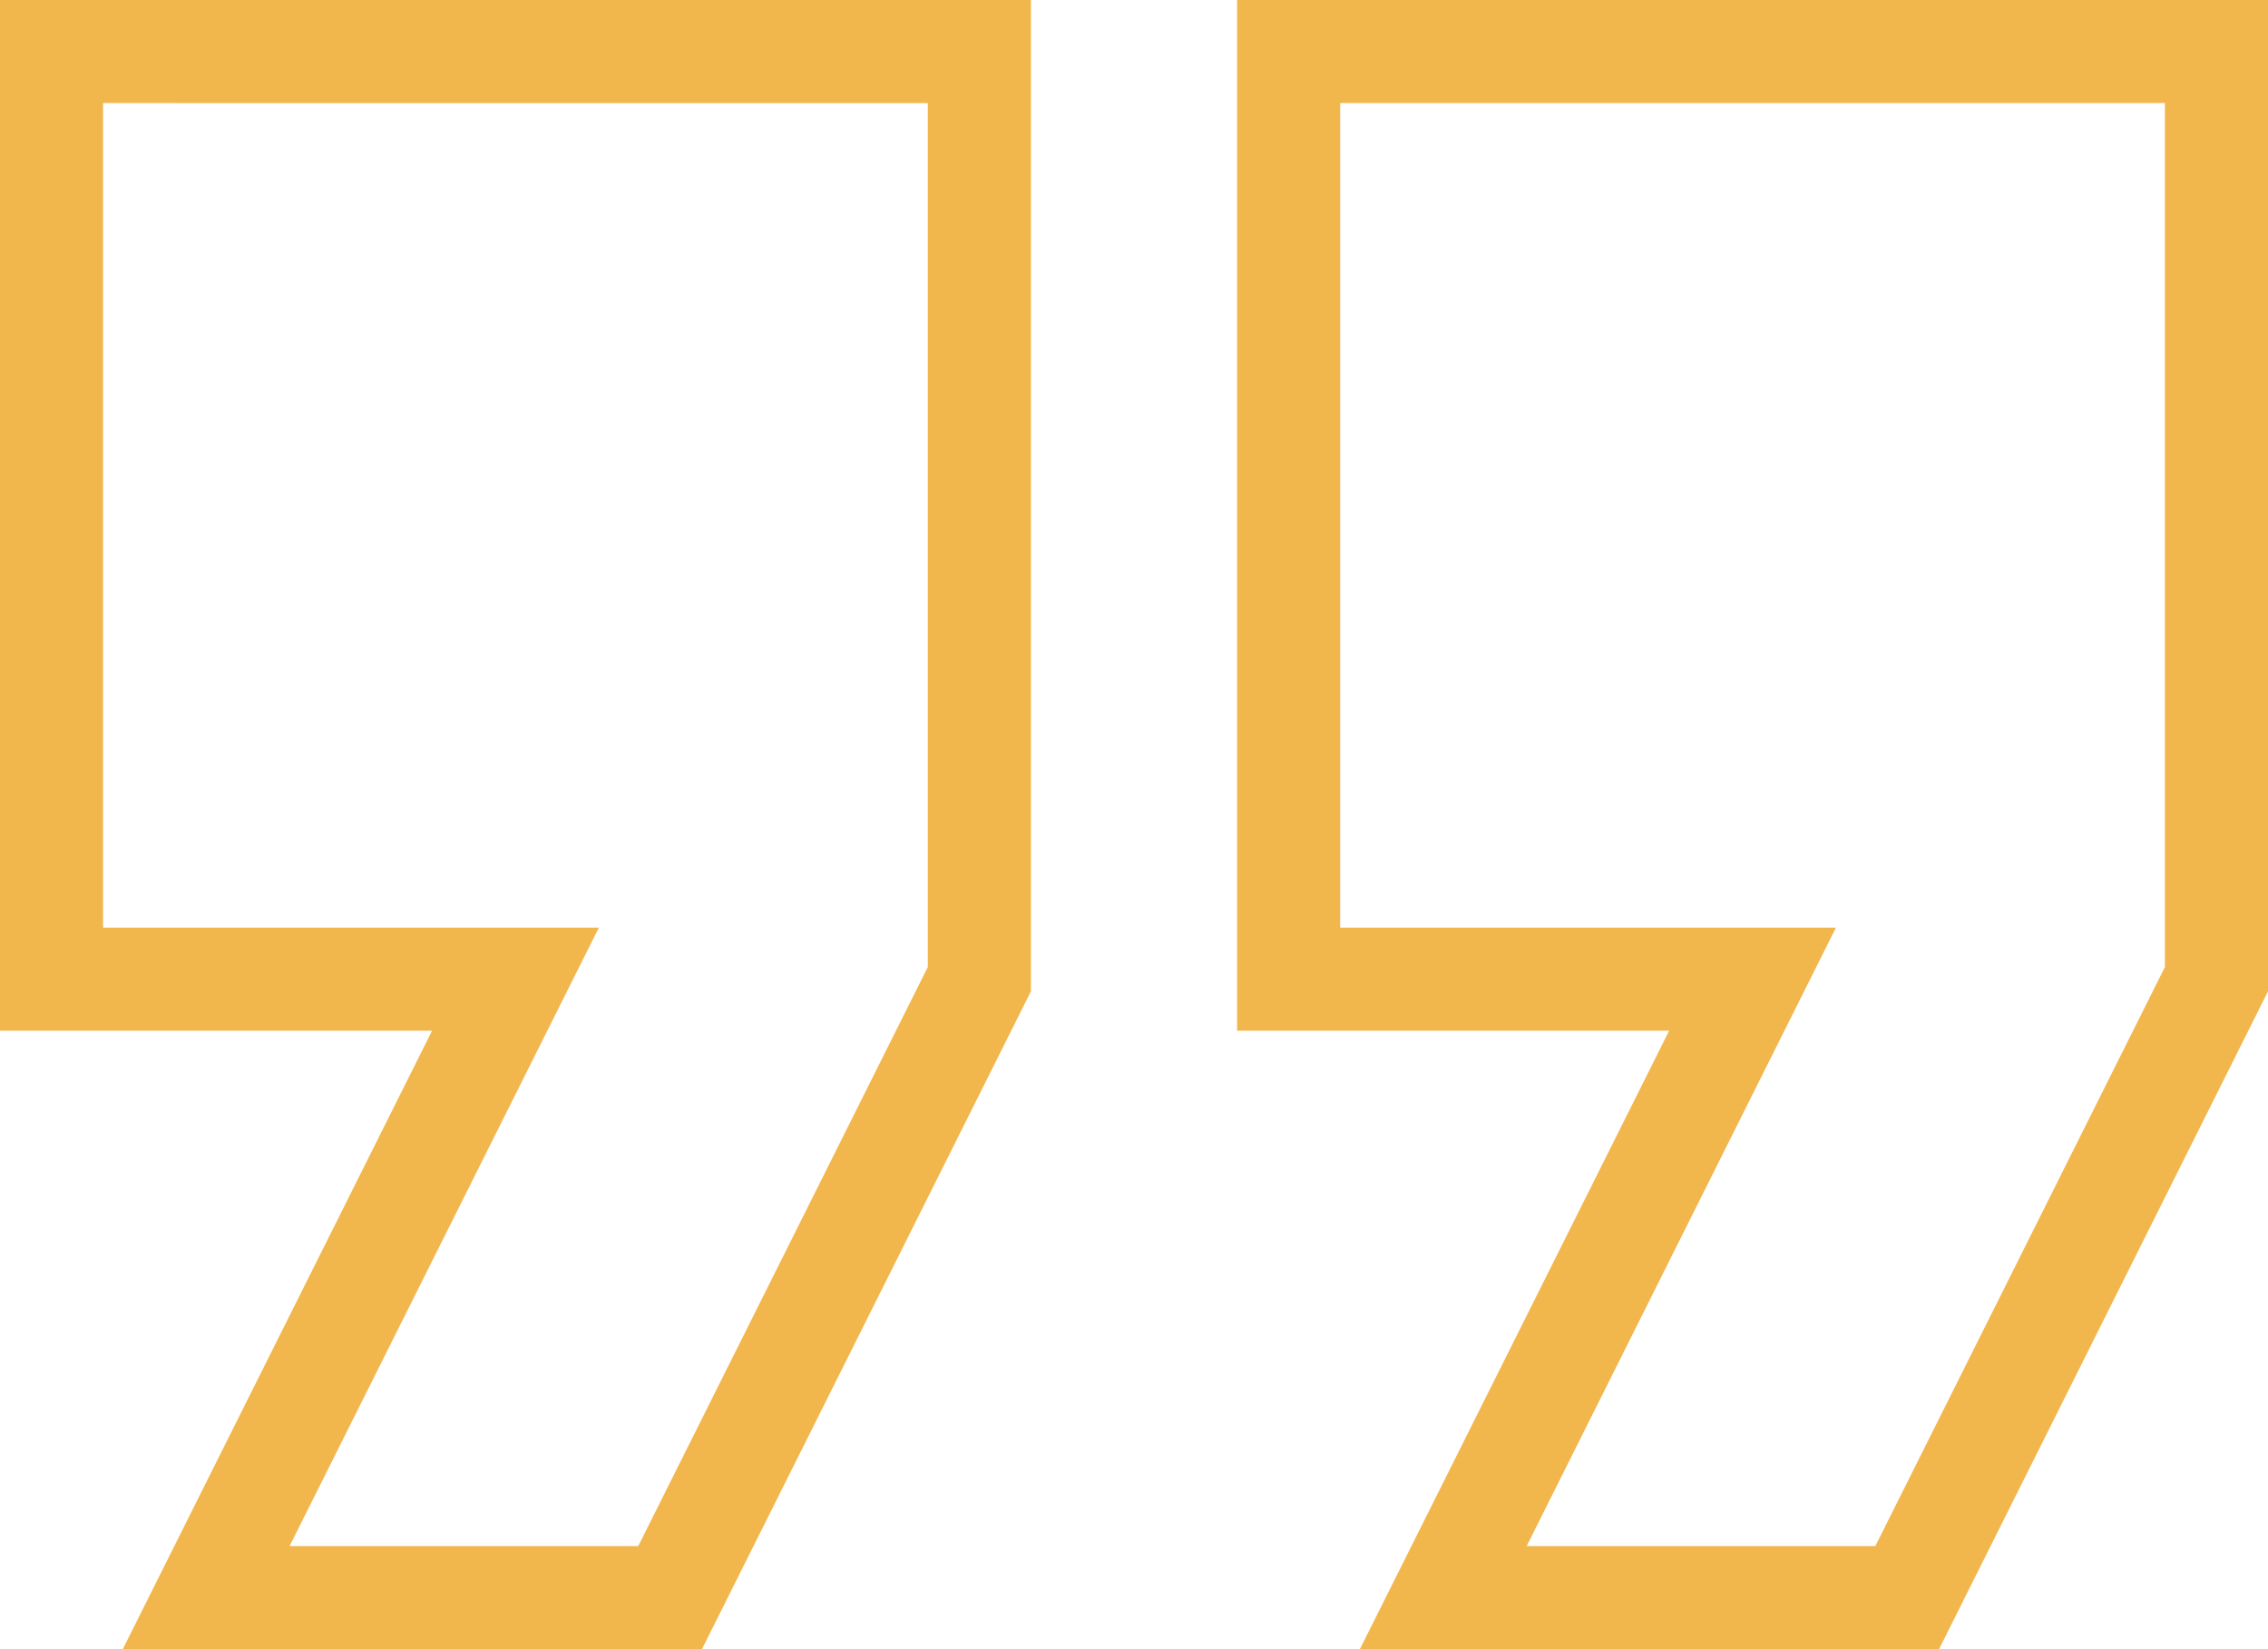
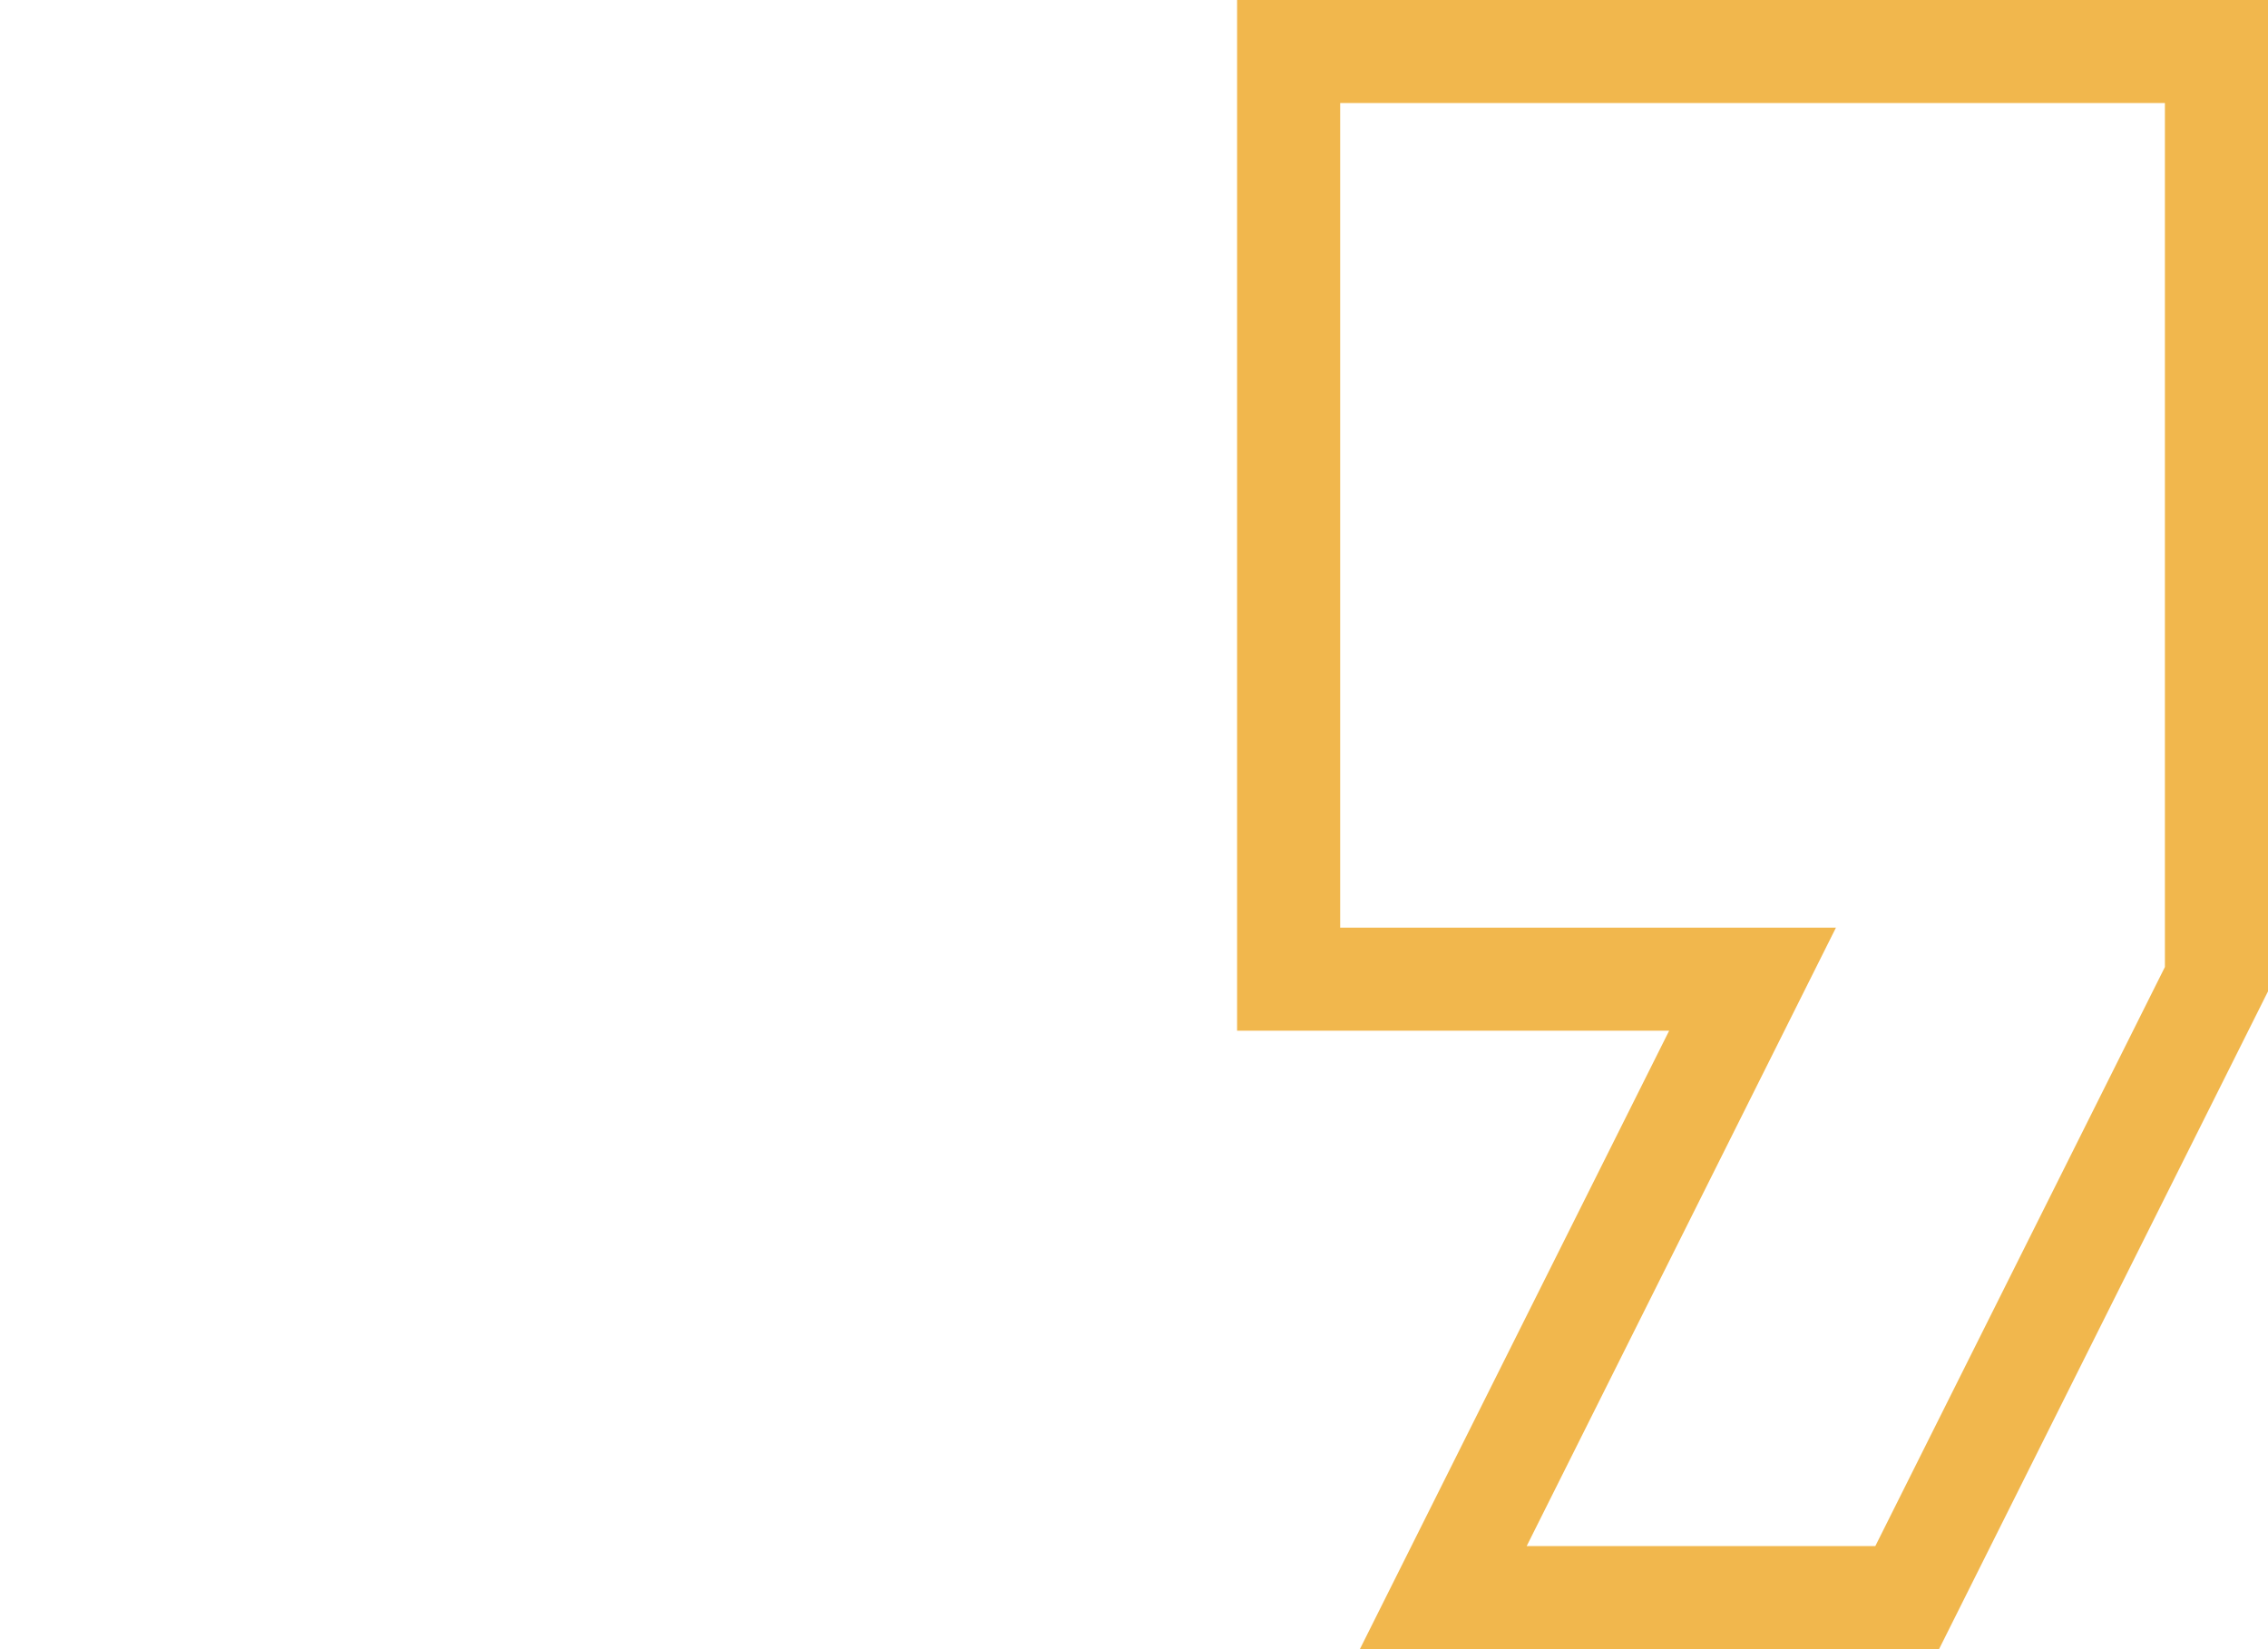
<svg xmlns="http://www.w3.org/2000/svg" width="44" height="32" viewBox="0 0 44 32">
  <g id="quote" transform="translate(1 -41.667)">
    <g id="Group_142" data-name="Group 142" transform="translate(0 42.667)">
      <g id="Group_141" data-name="Group 141">
-         <path id="Path_5554" data-name="Path 5554" d="M0,60.667H9l-6,12h9l6-12v-18H0Z" transform="translate(0 -42.667)" fill="none" stroke="#f1b74d" stroke-width="2" />
        <path id="Path_5555" data-name="Path 5555" d="M170.667,42.667v18h9l-6,12h9l6-12v-18Z" transform="translate(-146.667 -42.667)" fill="none" stroke="#f1b74d" stroke-width="2" />
      </g>
    </g>
  </g>
</svg>